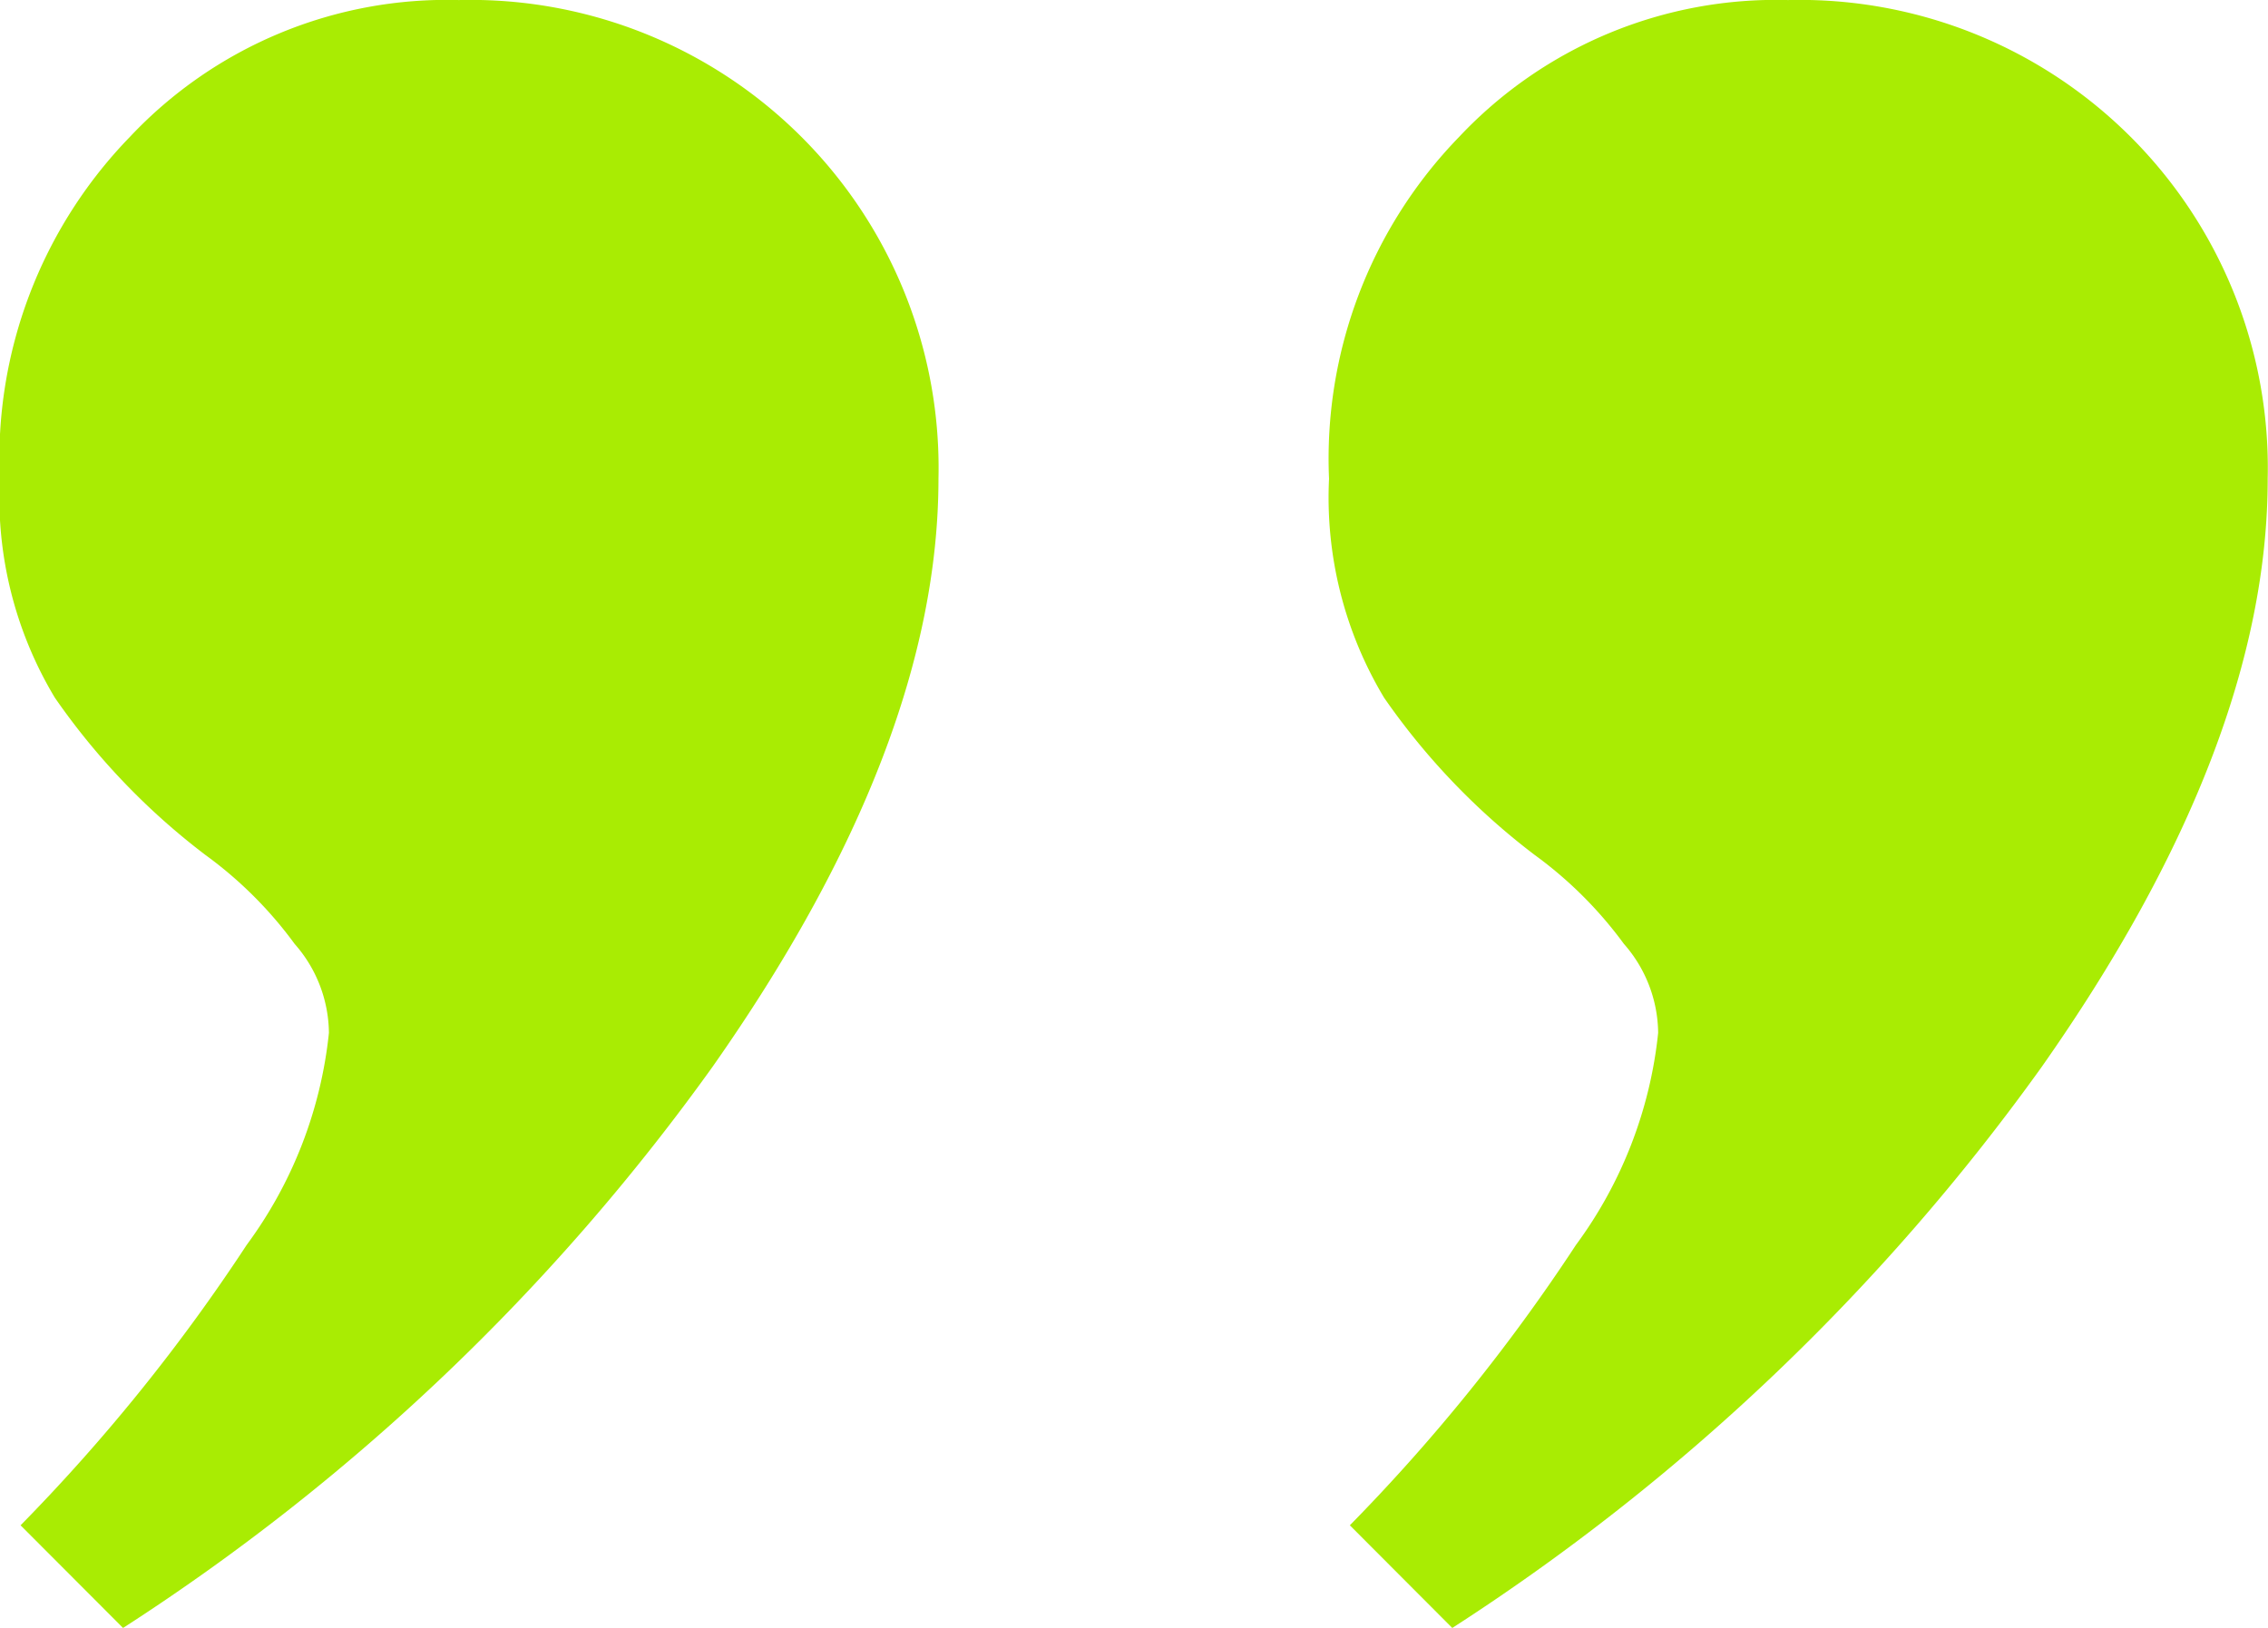
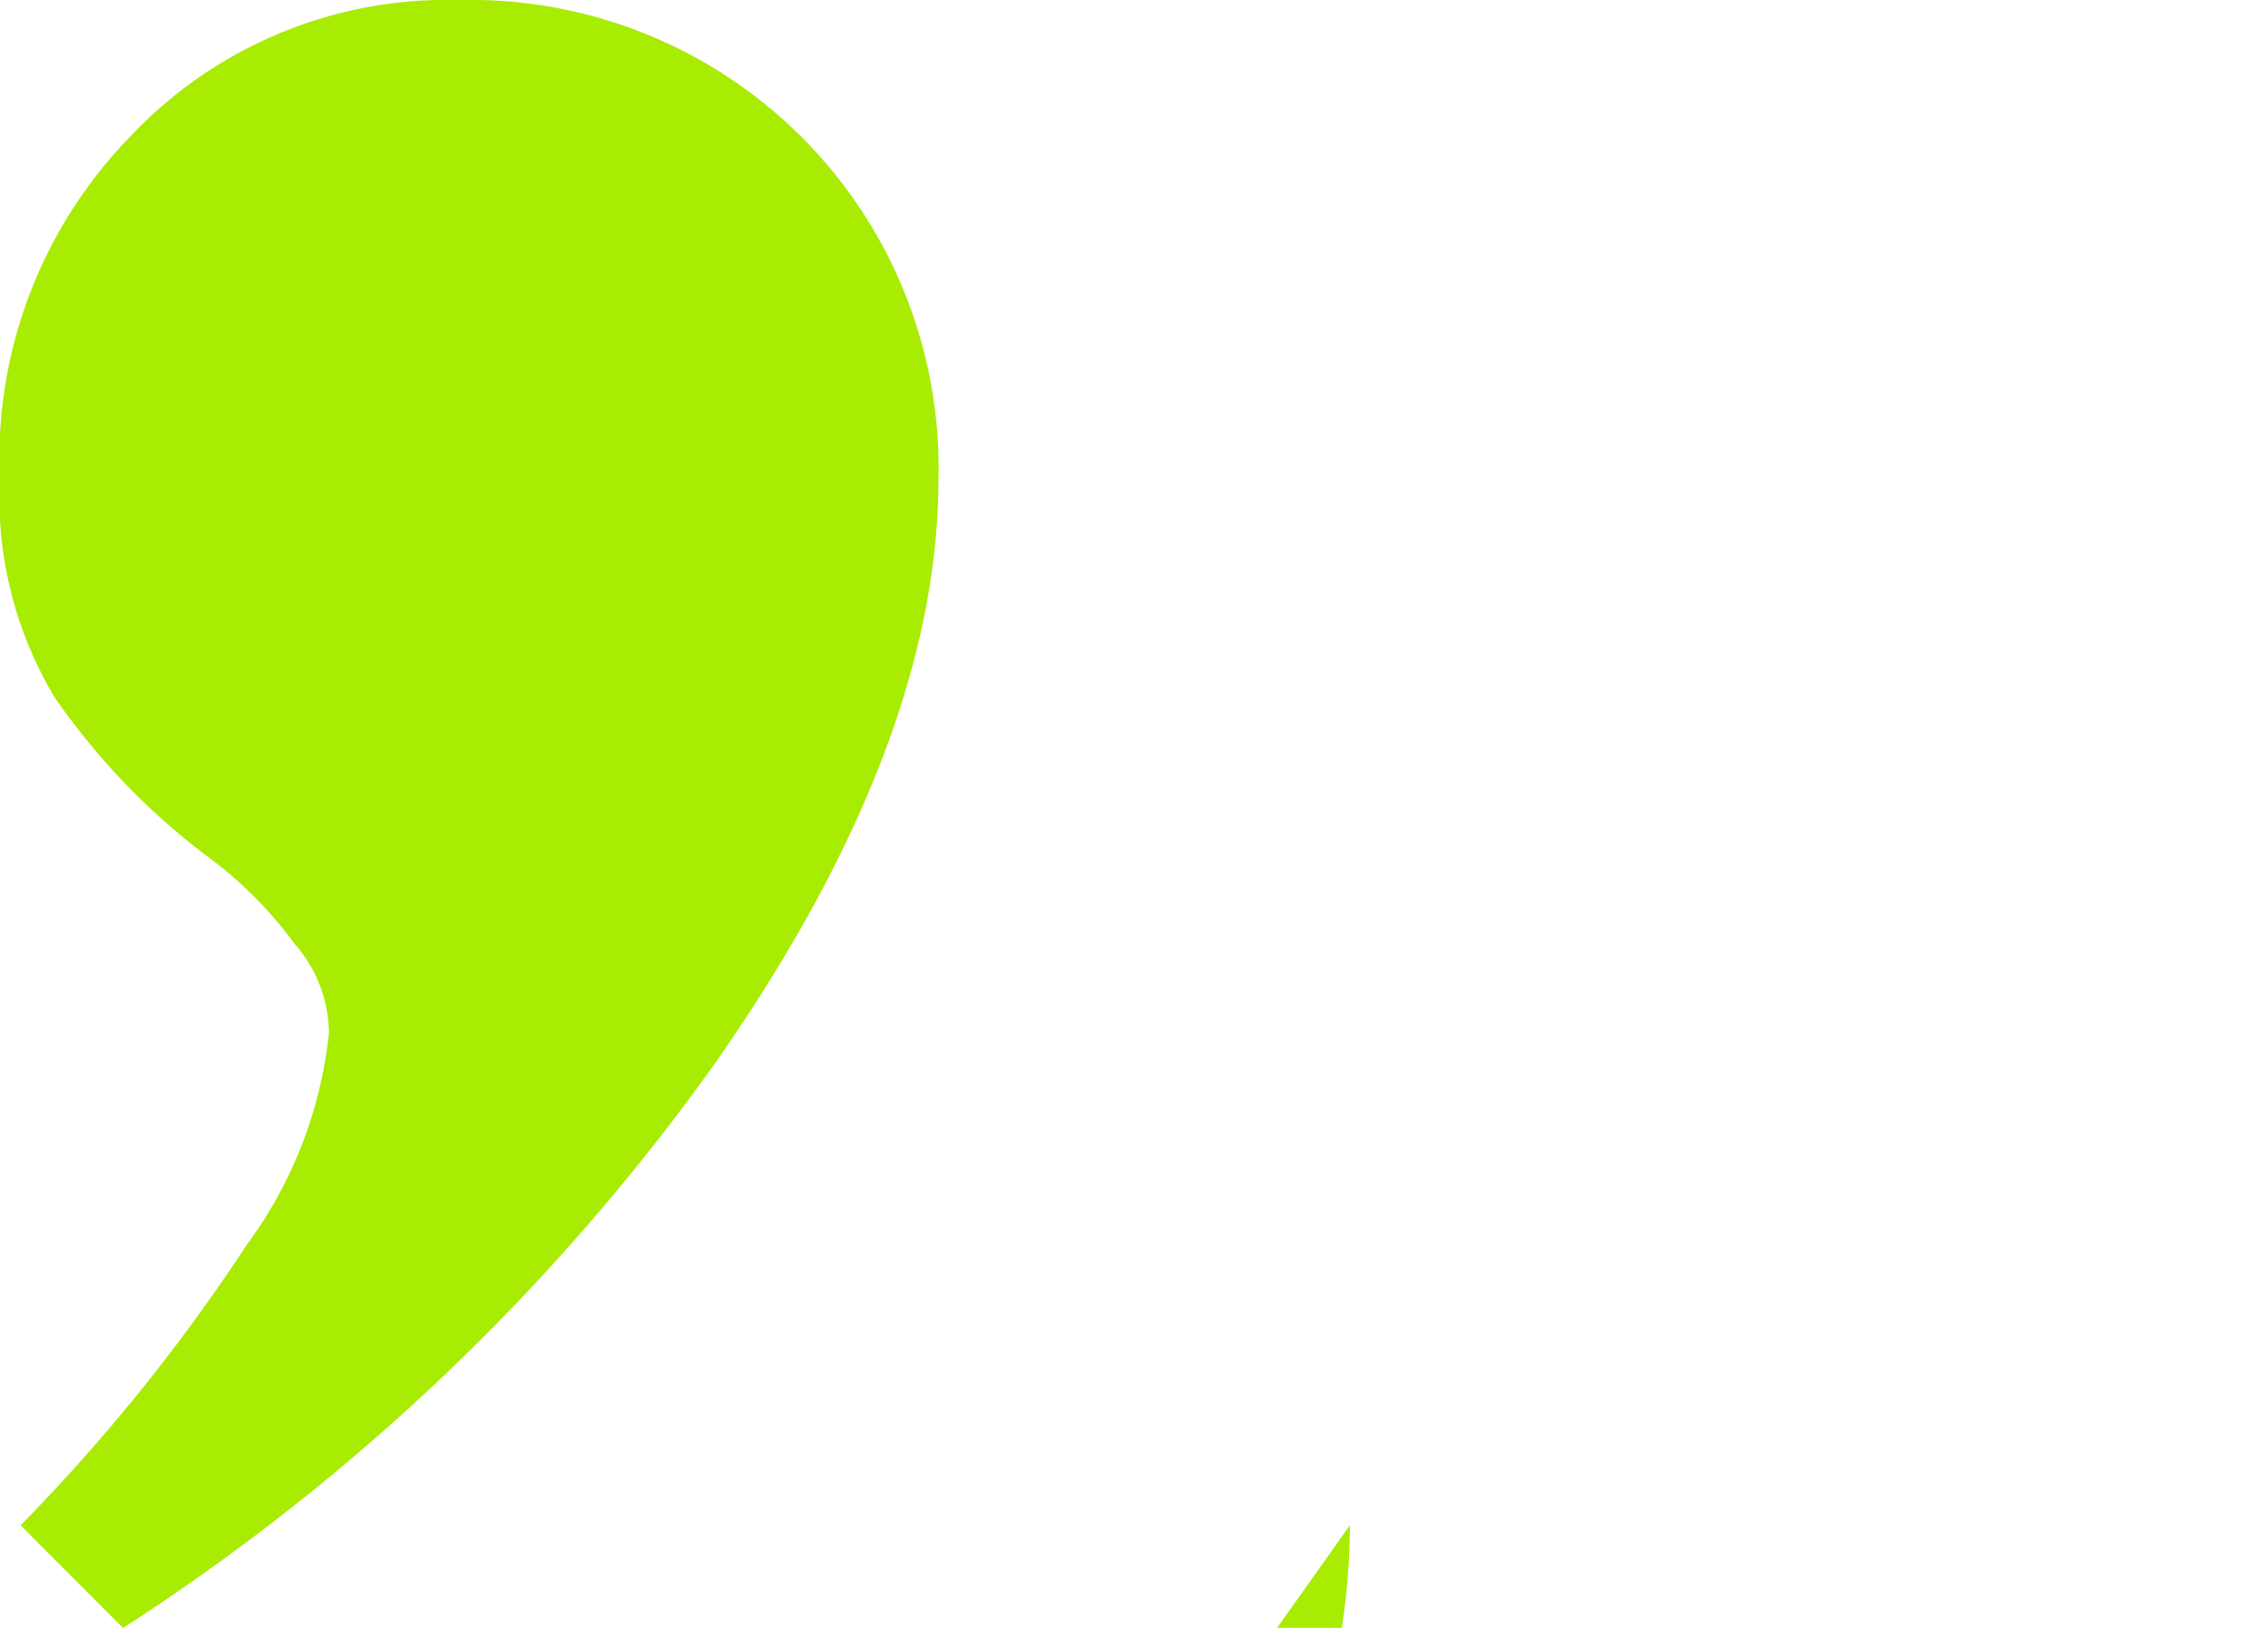
<svg xmlns="http://www.w3.org/2000/svg" width="45.323" height="32.54" viewBox="0 0 45.323 32.54">
-   <path id="Tracé_34" data-name="Tracé 34" d="M843.411,3693.489a36.772,36.772,0,0,0,4.519-5.605,8.63,8.63,0,0,0,1.643-4.238,2.723,2.723,0,0,0-.685-1.778,8.111,8.111,0,0,0-1.78-1.776,13.839,13.839,0,0,1-3.012-3.146,7.769,7.769,0,0,1-1.1-4.375,9.233,9.233,0,0,1,2.6-6.835,8.688,8.688,0,0,1,6.573-2.735,9.353,9.353,0,0,1,9.585,9.57q0,5.331-4.519,11.759a43.435,43.435,0,0,1-11.776,11.211Zm26.564,0a36.8,36.8,0,0,0,4.519-5.605,8.638,8.638,0,0,0,1.642-4.238,2.727,2.727,0,0,0-.684-1.778,8.14,8.14,0,0,0-1.78-1.776,13.826,13.826,0,0,1-3.013-3.146,7.769,7.769,0,0,1-1.1-4.375,9.233,9.233,0,0,1,2.6-6.835,8.687,8.687,0,0,1,6.572-2.735,9.354,9.354,0,0,1,9.586,9.57q0,5.331-4.519,11.759a43.437,43.437,0,0,1-11.776,11.211Z" transform="translate(-843 -3663)" fill="#a9ec03" />
+   <path id="Tracé_34" data-name="Tracé 34" d="M843.411,3693.489a36.772,36.772,0,0,0,4.519-5.605,8.63,8.63,0,0,0,1.643-4.238,2.723,2.723,0,0,0-.685-1.778,8.111,8.111,0,0,0-1.78-1.776,13.839,13.839,0,0,1-3.012-3.146,7.769,7.769,0,0,1-1.1-4.375,9.233,9.233,0,0,1,2.6-6.835,8.688,8.688,0,0,1,6.573-2.735,9.353,9.353,0,0,1,9.585,9.57q0,5.331-4.519,11.759a43.435,43.435,0,0,1-11.776,11.211Zm26.564,0q0,5.331-4.519,11.759a43.437,43.437,0,0,1-11.776,11.211Z" transform="translate(-843 -3663)" fill="#a9ec03" />
</svg>